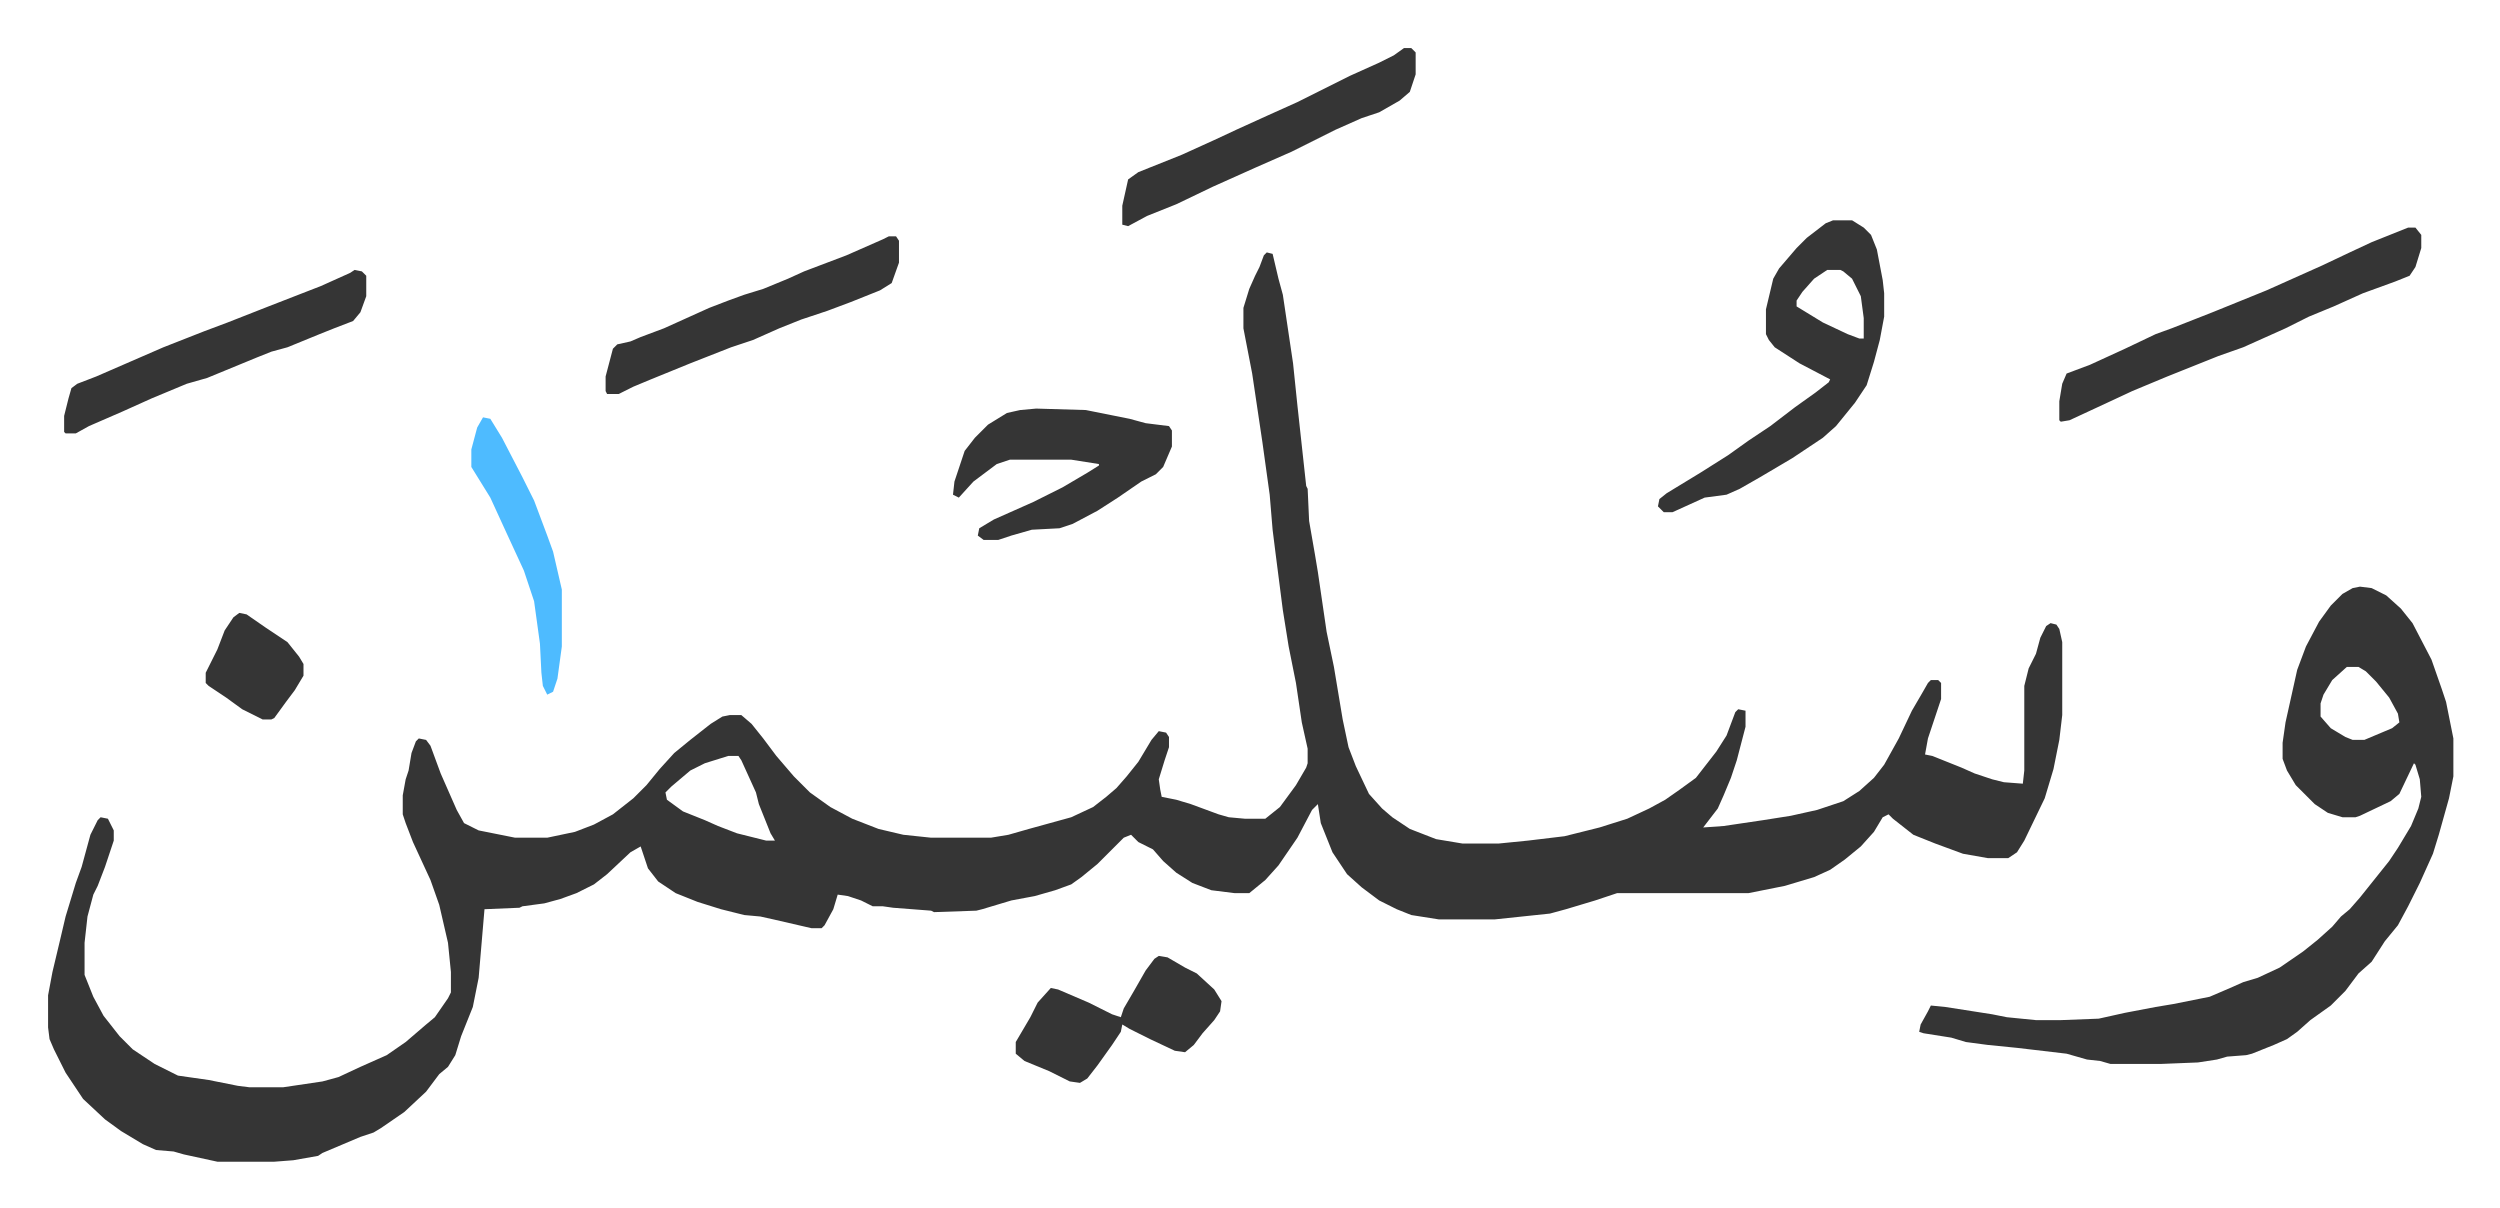
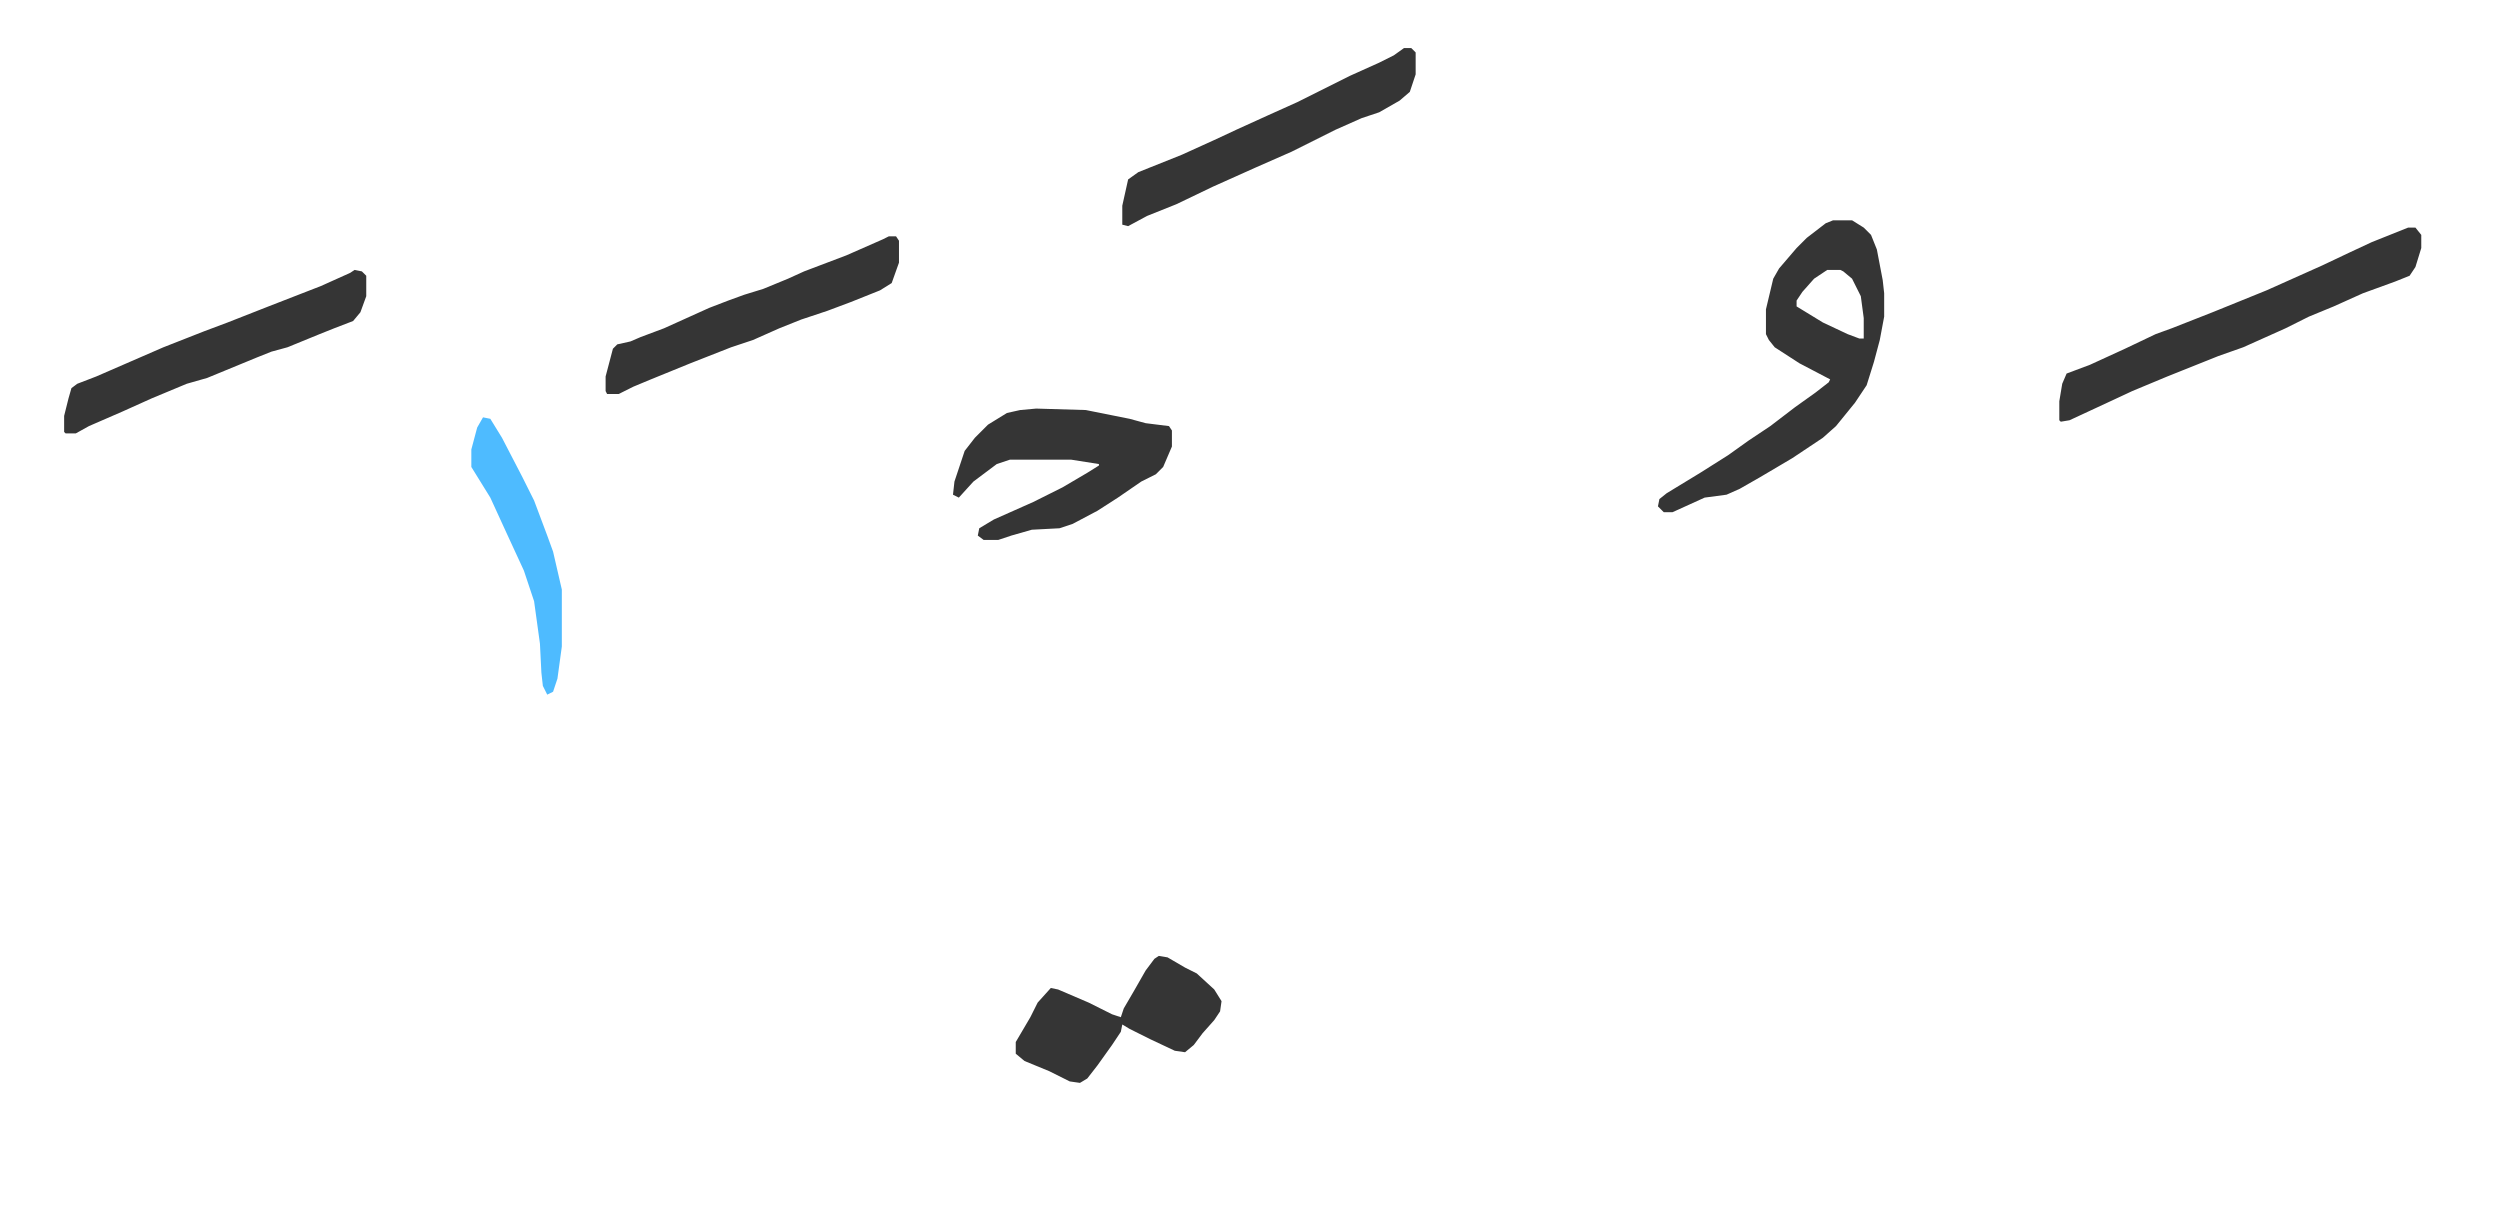
<svg xmlns="http://www.w3.org/2000/svg" role="img" viewBox="-32.94 347.06 1712.88 827.88">
-   <path fill="#353535" id="rule_normal" d="M835 520l4 1 4 17 3 11 7 47 3 29 6 55 1 2 1 22 4 23 2 12 6 41 5 24 6 36 4 19 5 13 9 19 9 10 7 6 12 8 18 7 18 3h25l20-2 25-3 24-6 19-6 15-7 11-6 10-7 11-8 14-18 7-11 6-16 2-2 5 1v11l-6 23-4 12-5 12-4 9-10 13 14-1 27-4 19-3 18-4 18-6 11-7 10-9 7-9 10-18 9-19 7-12 4-7 2-2h5l2 2v11l-9 27-2 11 5 1 20 8 9 4 12 4 8 2 13 1 1-9v-58l3-12 5-10 3-11 4-8 3-2 4 1 2 3 2 9v50l-2 17-4 20-6 20-14 29-5 8-6 4h-14l-17-3-19-7-15-6-14-11-3-3-4 2-6 10-9 10-11 9-10 7-11 5-20 6-25 5h-90l-15 5-20 6-11 3-38 4h-38l-19-3-10-4-12-6-12-9-10-9-10-15-8-20-2-13-4 4-10 19-13 19-9 10-11 9h-10l-16-2-13-5-11-7-9-8-7-8-10-5-5-5-5 2-18 18-11 9-7 5-11 4-14 4-16 3-20 6-4 1-29 1-2-1-26-2-7-1h-7l-8-4-9-3-7-1-3 10-6 11-2 2h-7l-26-6-9-2-11-1-16-4-16-5-15-6-12-8-7-9-5-15-7 4-16 15-9 7-12 6-11 4-11 3-15 2-2 1-24 1-4 47-4 20-8 20-4 13-5 8-6 5-9 12-15 14-16 11-5 3-9 3-26 11-3 2-17 3-13 1h-39l-23-5-7-2-12-1-9-4-15-9-11-8-15-14-6-9-6-9-8-16-3-7-1-8v-22l3-16 5-21 4-17 7-23 4-11 6-22 5-10 2-2 5 1 4 8v7l-6 18-5 13-3 6-4 15-2 18v22l6 15 7 13 11 14 9 9 15 10 16 8 21 3 20 4 8 1h23l27-4 11-3 15-7 18-8 13-9 14-12 6-5 9-13 2-4v-14l-2-20-6-26-6-17-12-26-5-13-2-6v-13l2-11 2-6 2-12 3-8 2-2 5 1 3 4 7 19 11 25 5 9 10 5 25 5h22l19-4 13-5 13-7 14-11 9-9 9-11 10-11 11-9 14-11 8-5 5-1h8l7 6 8 10 9 12 12 14 11 11 14 10 15 8 18 7 17 4 19 2h41l12-2 14-4 29-8 15-7 9-7 7-6 7-8 8-10 9-15 5-6 5 1 2 3v7l-3 9-4 13 1 7 1 5 10 2 10 3 19 7 7 2 11 1h14l10-8 11-15 7-12 1-3v-10l-4-18-4-27-5-25-4-25-5-39-2-16-2-24-5-36-7-47-6-31v-14l4-13 4-9 3-6 3-8zM466 865l-16 5-10 5-13 11-4 4 1 5 11 8 15 6 9 4 13 5 20 5h6l-3-5-4-10-4-10-2-8-10-22-2-3zm1118-116l8 1 10 5 10 9 8 10 13 25 7 20 3 9 5 25v26l-3 15-7 25-4 13-9 20-8 16-7 13-9 11-9 14-9 8-9 12-10 10-14 10-9 8-7 5-9 4-15 6-4 1-13 1-7 2-13 2-25 1h-35l-7-2-9-1-14-4-34-4-20-2-15-2-10-3-19-3-3-1 1-5 5-9 2-4 10 1 32 5 10 2 20 2h17l26-1 18-4 21-4 12-2 25-5 14-6 9-4 10-3 15-7 16-11 10-8 10-9 6-7 6-5 7-8 8-10 12-15 6-9 9-15 5-12 2-8-1-12-3-10-1-1-10 21-6 5-21 10-3 1h-9l-10-3-9-6-13-13-6-10-3-8v-11l2-14 8-36 6-16 9-17 8-11 8-8 7-4zm-9 55l-10 9-6 10-2 6v9l7 8 10 6 5 2h8l19-8 5-4-1-6-6-11-9-11-7-7-5-3z" />
  <path fill="#353535" id="rule_normal" d="M1223 498h13l8 5 5 5 4 10 4 21 1 9v16l-3 16-4 15-5 16-8 12-13 16-9 8-21 14-22 13-14 8-9 4-15 2-22 10h-6l-4-4 1-5 5-4 23-14 19-12 14-10 15-10 17-13 14-10 9-7 1-2-21-11-17-11-4-5-2-4v-17l5-21 4-7 12-14 7-7 13-10zm-4 34l-9 6-8 9-4 6v4l18 11 17 8 8 3h3v-14l-2-15-6-12-6-5-2-1zm398-29h5l4 5v9l-4 13-4 6-10 4-22 8-20 9-17 7-16 8-29 13-17 6-25 10-10 4-24 10-15 7-28 13-6 1-1-1v-13l2-12 3-7 16-6 24-11 21-10 11-4 28-11 37-15 38-17 19-9 15-7zM677 627l34 1 30 6 11 3 16 2 2 3v11l-6 14-5 5-10 5-16 11-14 9-17 9-9 3-19 1-14 4-9 3h-10l-4-3 1-5 10-6 27-12 20-10 17-10 8-5v-1l-19-3h-42l-9 3-16 12-10 11-4-2 1-9 7-21 7-9 9-9 13-8 9-2zm-467-95l5 1 3 3v14l-4 11-5 6-13 5-10 4-22 9-11 3-10 4-34 14-14 4-24 10-20 9-23 10-9 5h-7l-1-1v-11l3-12 2-7 4-3 13-5 23-10 23-10 28-11 16-6 28-11 36-14 20-9zm366-23h5l2 3v15l-5 14-8 5-20 8-16 6-18 6-15 6-18 8-15 5-28 11-27 11-12 5-10 5h-8l-1-2v-10l5-19 3-3 9-2 7-3 16-6 31-14 13-5 11-4 13-4 17-7 11-5 29-11 25-11zm353-129h5l3 3v15l-4 12-7 6-14 8-12 4-18 8-30 15-25 11-29 13-25 12-20 8-13 7-4-1v-13l4-18 7-5 30-12 22-10 15-7 22-10 20-9 36-18 20-9 10-5zm-168 622l6 1 12 7 8 4 12 11 5 8-1 7-4 6-8 9-6 8-6 5-7-1-17-8-14-7-5-3-1 5-6 9-10 14-7 9-5 3-7-1-14-7-17-7-6-5v-8l10-17 5-10 9-10 5 1 21 9 16 8 6 2 2-6 7-12 8-14 6-8z" />
  <path fill="#4ebbff" id="rule_madd_normal_2_vowels" d="M298 633l5 1 8 13 14 27 8 16 9 24 4 11 6 26v39l-3 22-3 9-4 2-3-6-1-9-1-20-4-29-7-21-12-26-11-24-13-21v-12l4-15z" />
-   <path fill="#353535" id="rule_normal" d="M131 767l5 1 13 9 15 10 8 10 3 5v8l-6 10-6 8-8 11-2 1h-6l-14-7-11-8-12-8-2-2v-7l8-16 5-13 6-9z" />
</svg>